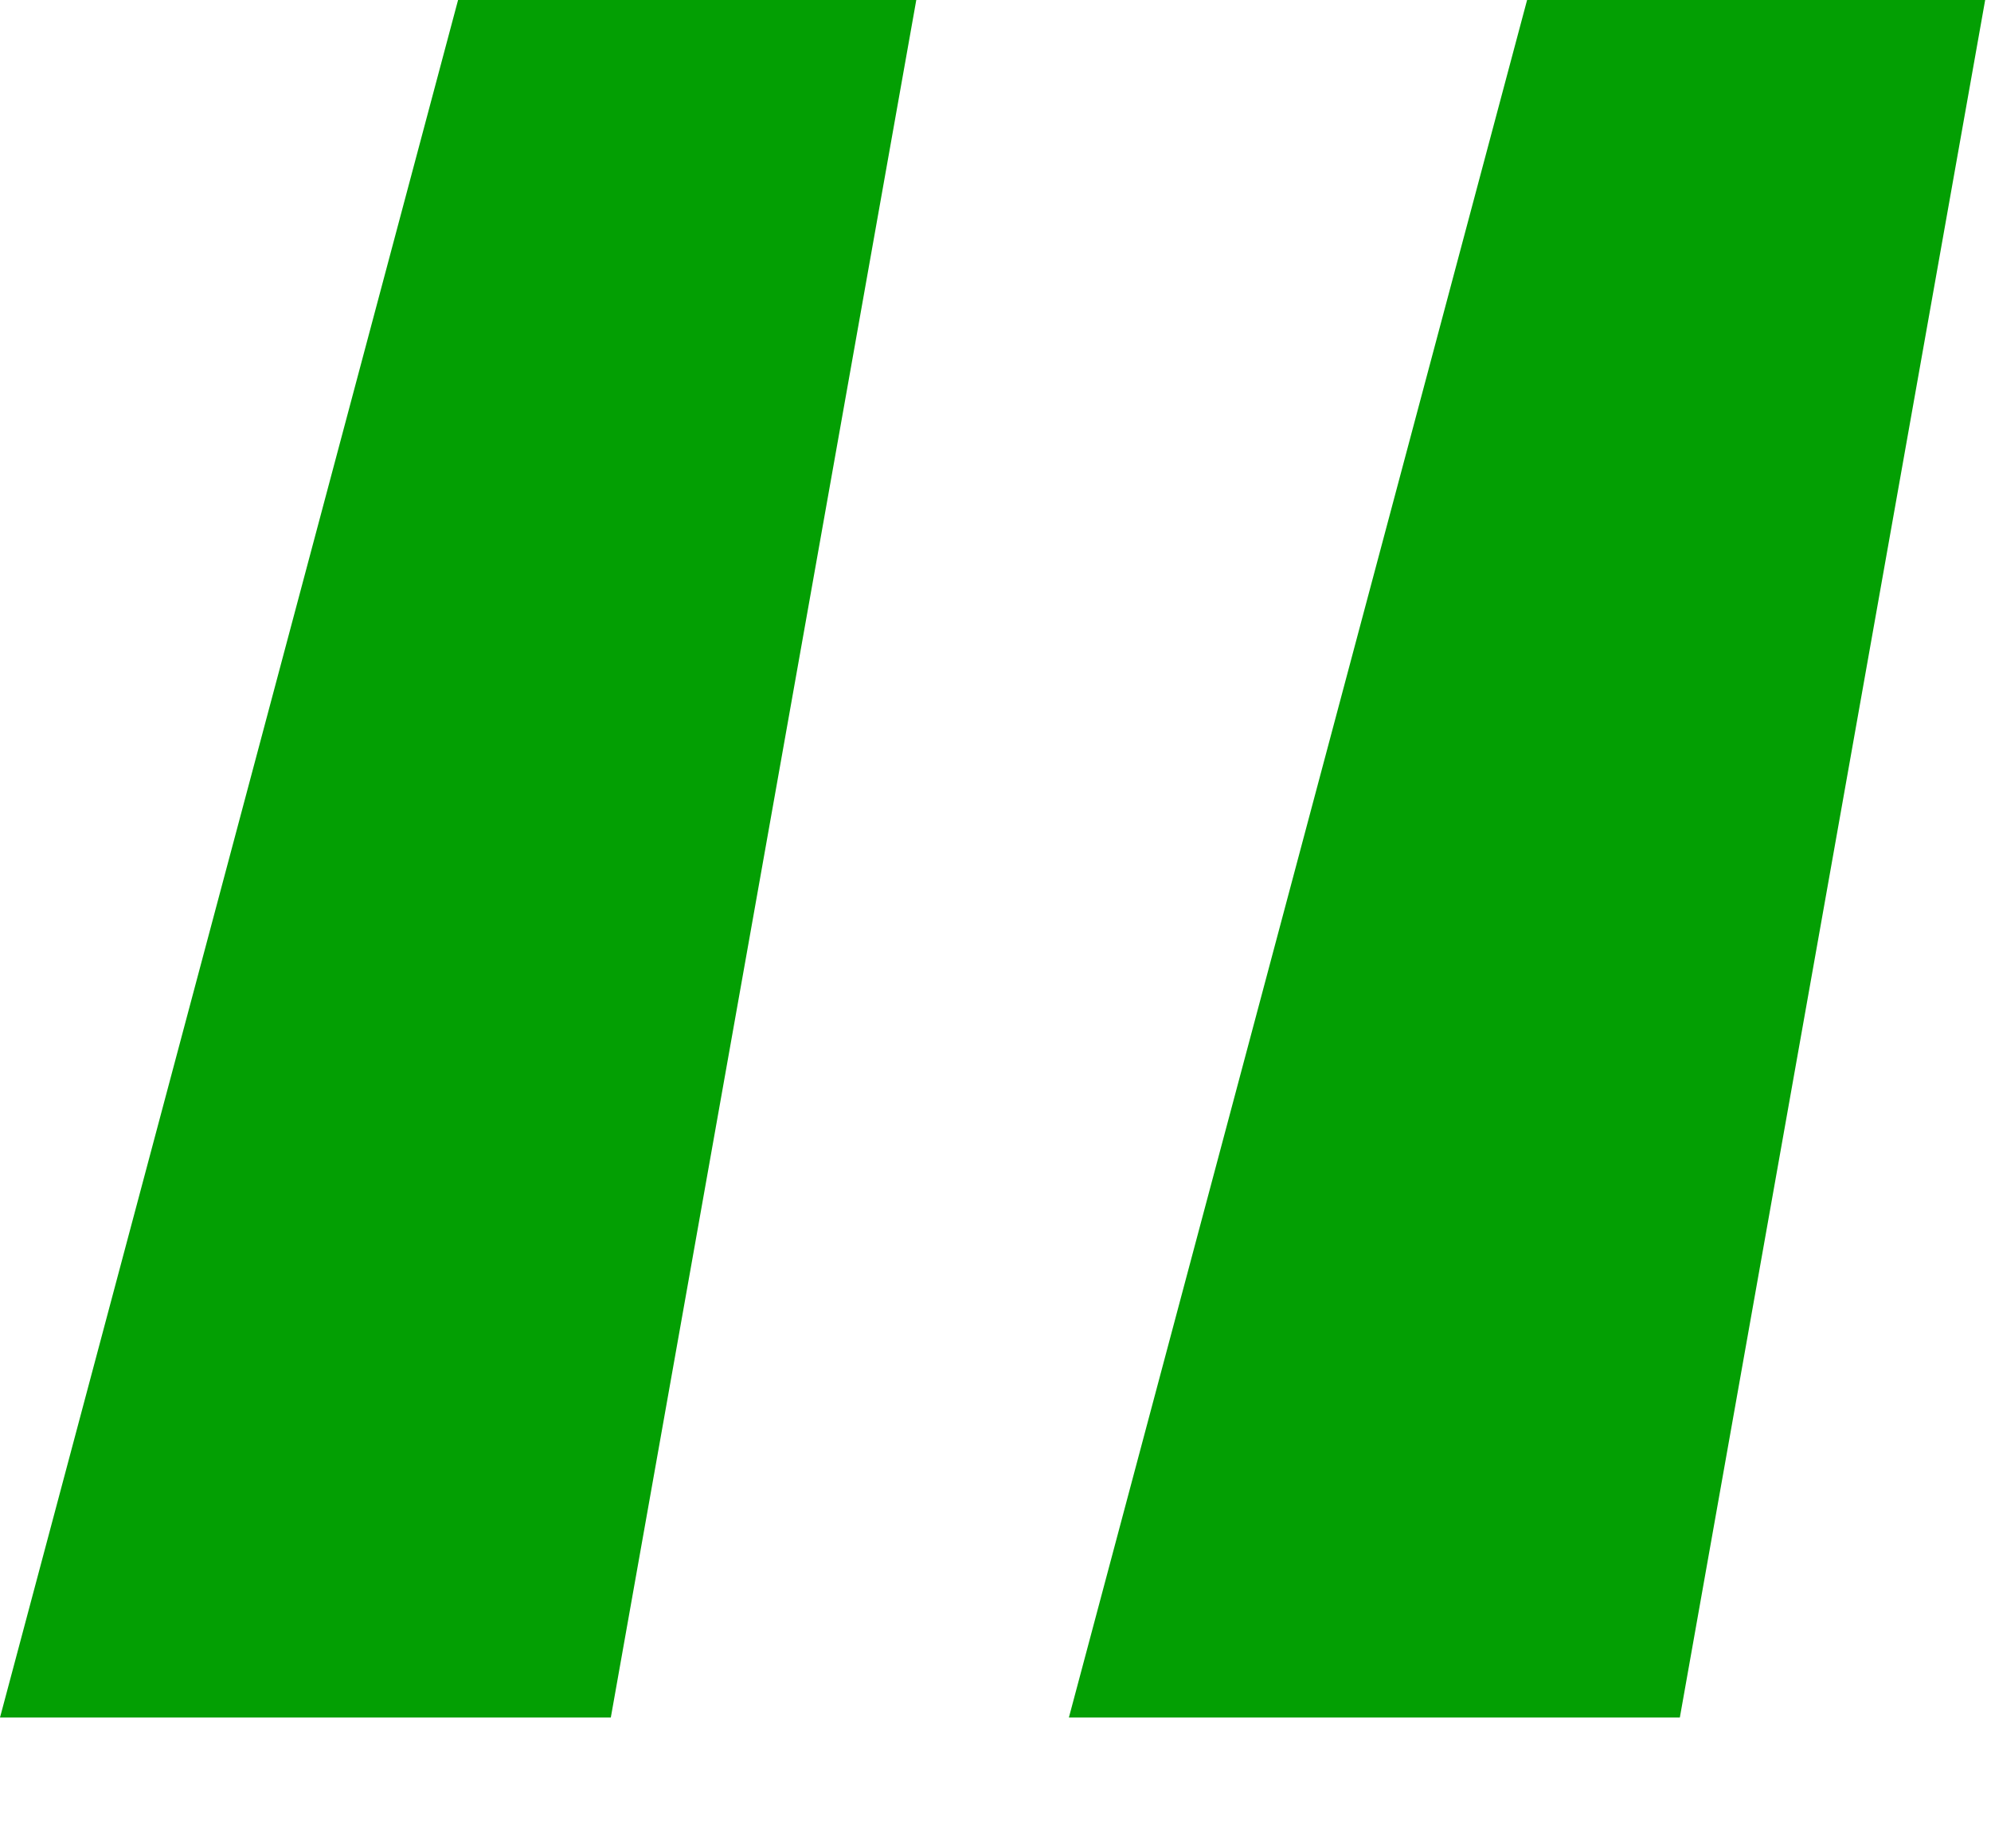
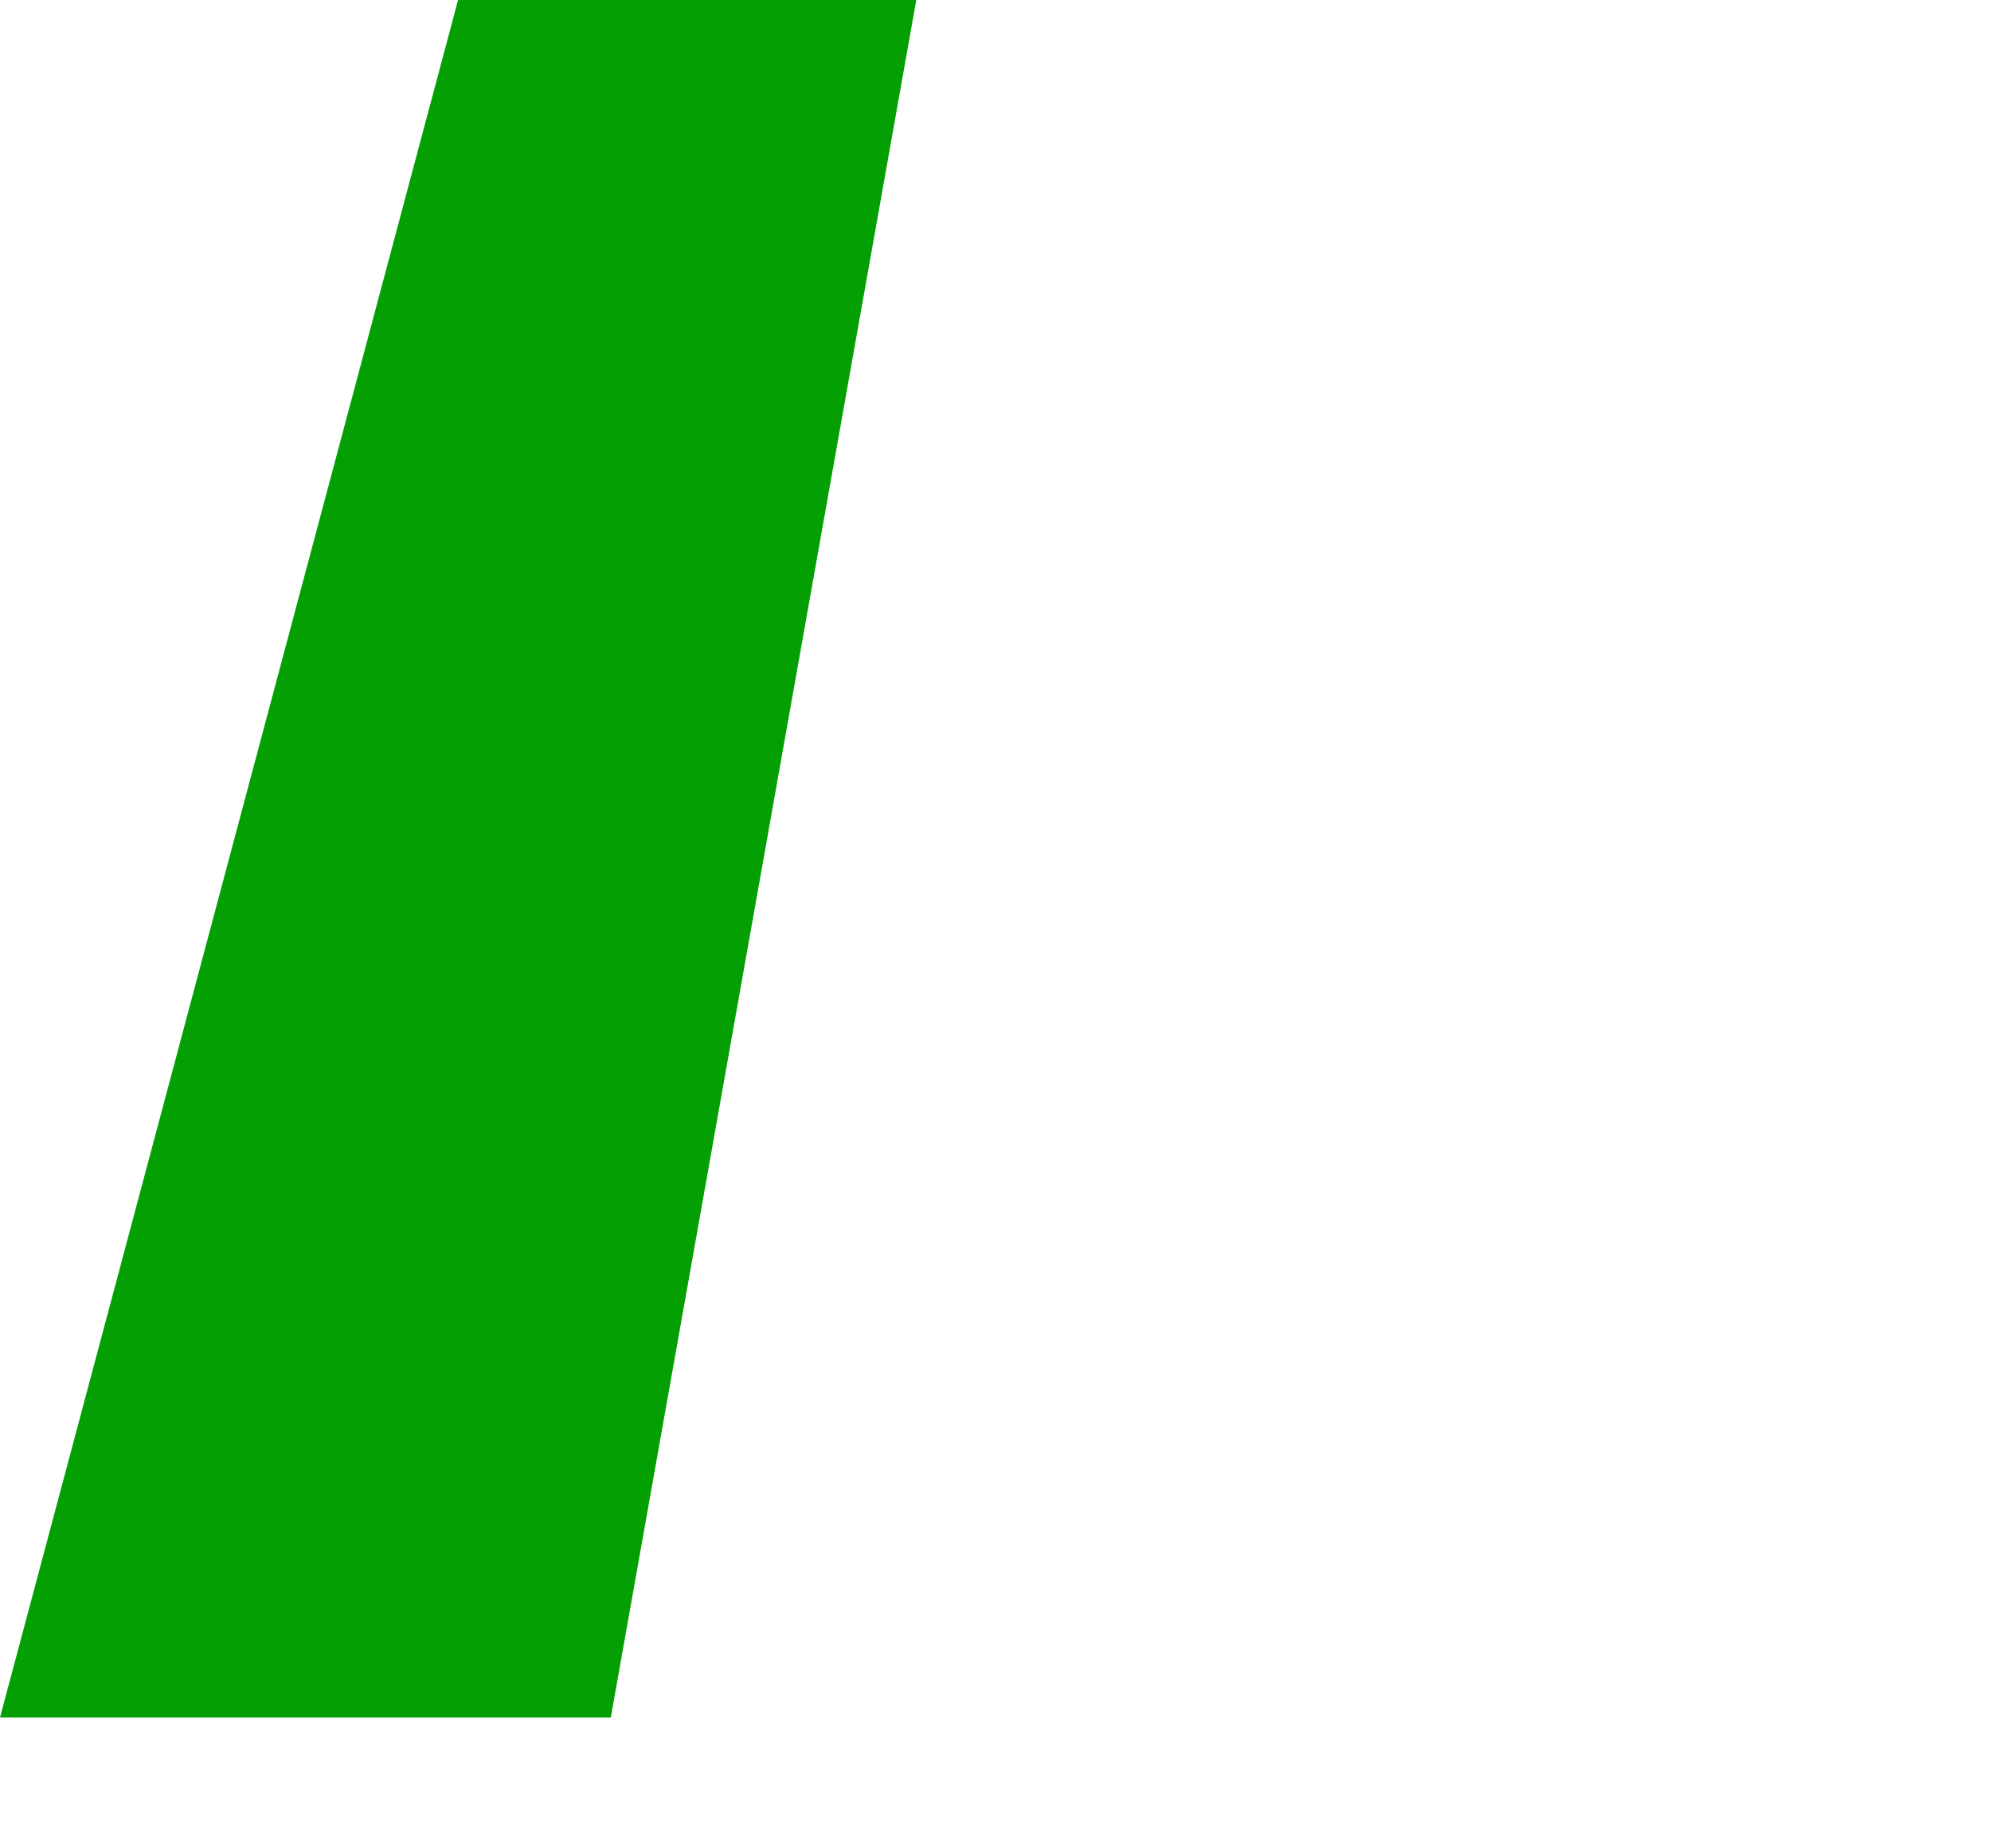
<svg xmlns="http://www.w3.org/2000/svg" width="14" height="13" viewBox="0 0 14 13" fill="none">
-   <path d="M0 12.08L3.221 0H6.443L4.295 12.08H0ZM7.516 12.08L10.738 0H13.959L11.812 12.08H7.516Z" fill="#039F03" />
+   <path d="M0 12.08L3.221 0H6.443L4.295 12.08H0ZM7.516 12.08H13.959L11.812 12.08H7.516Z" fill="#039F03" />
</svg>